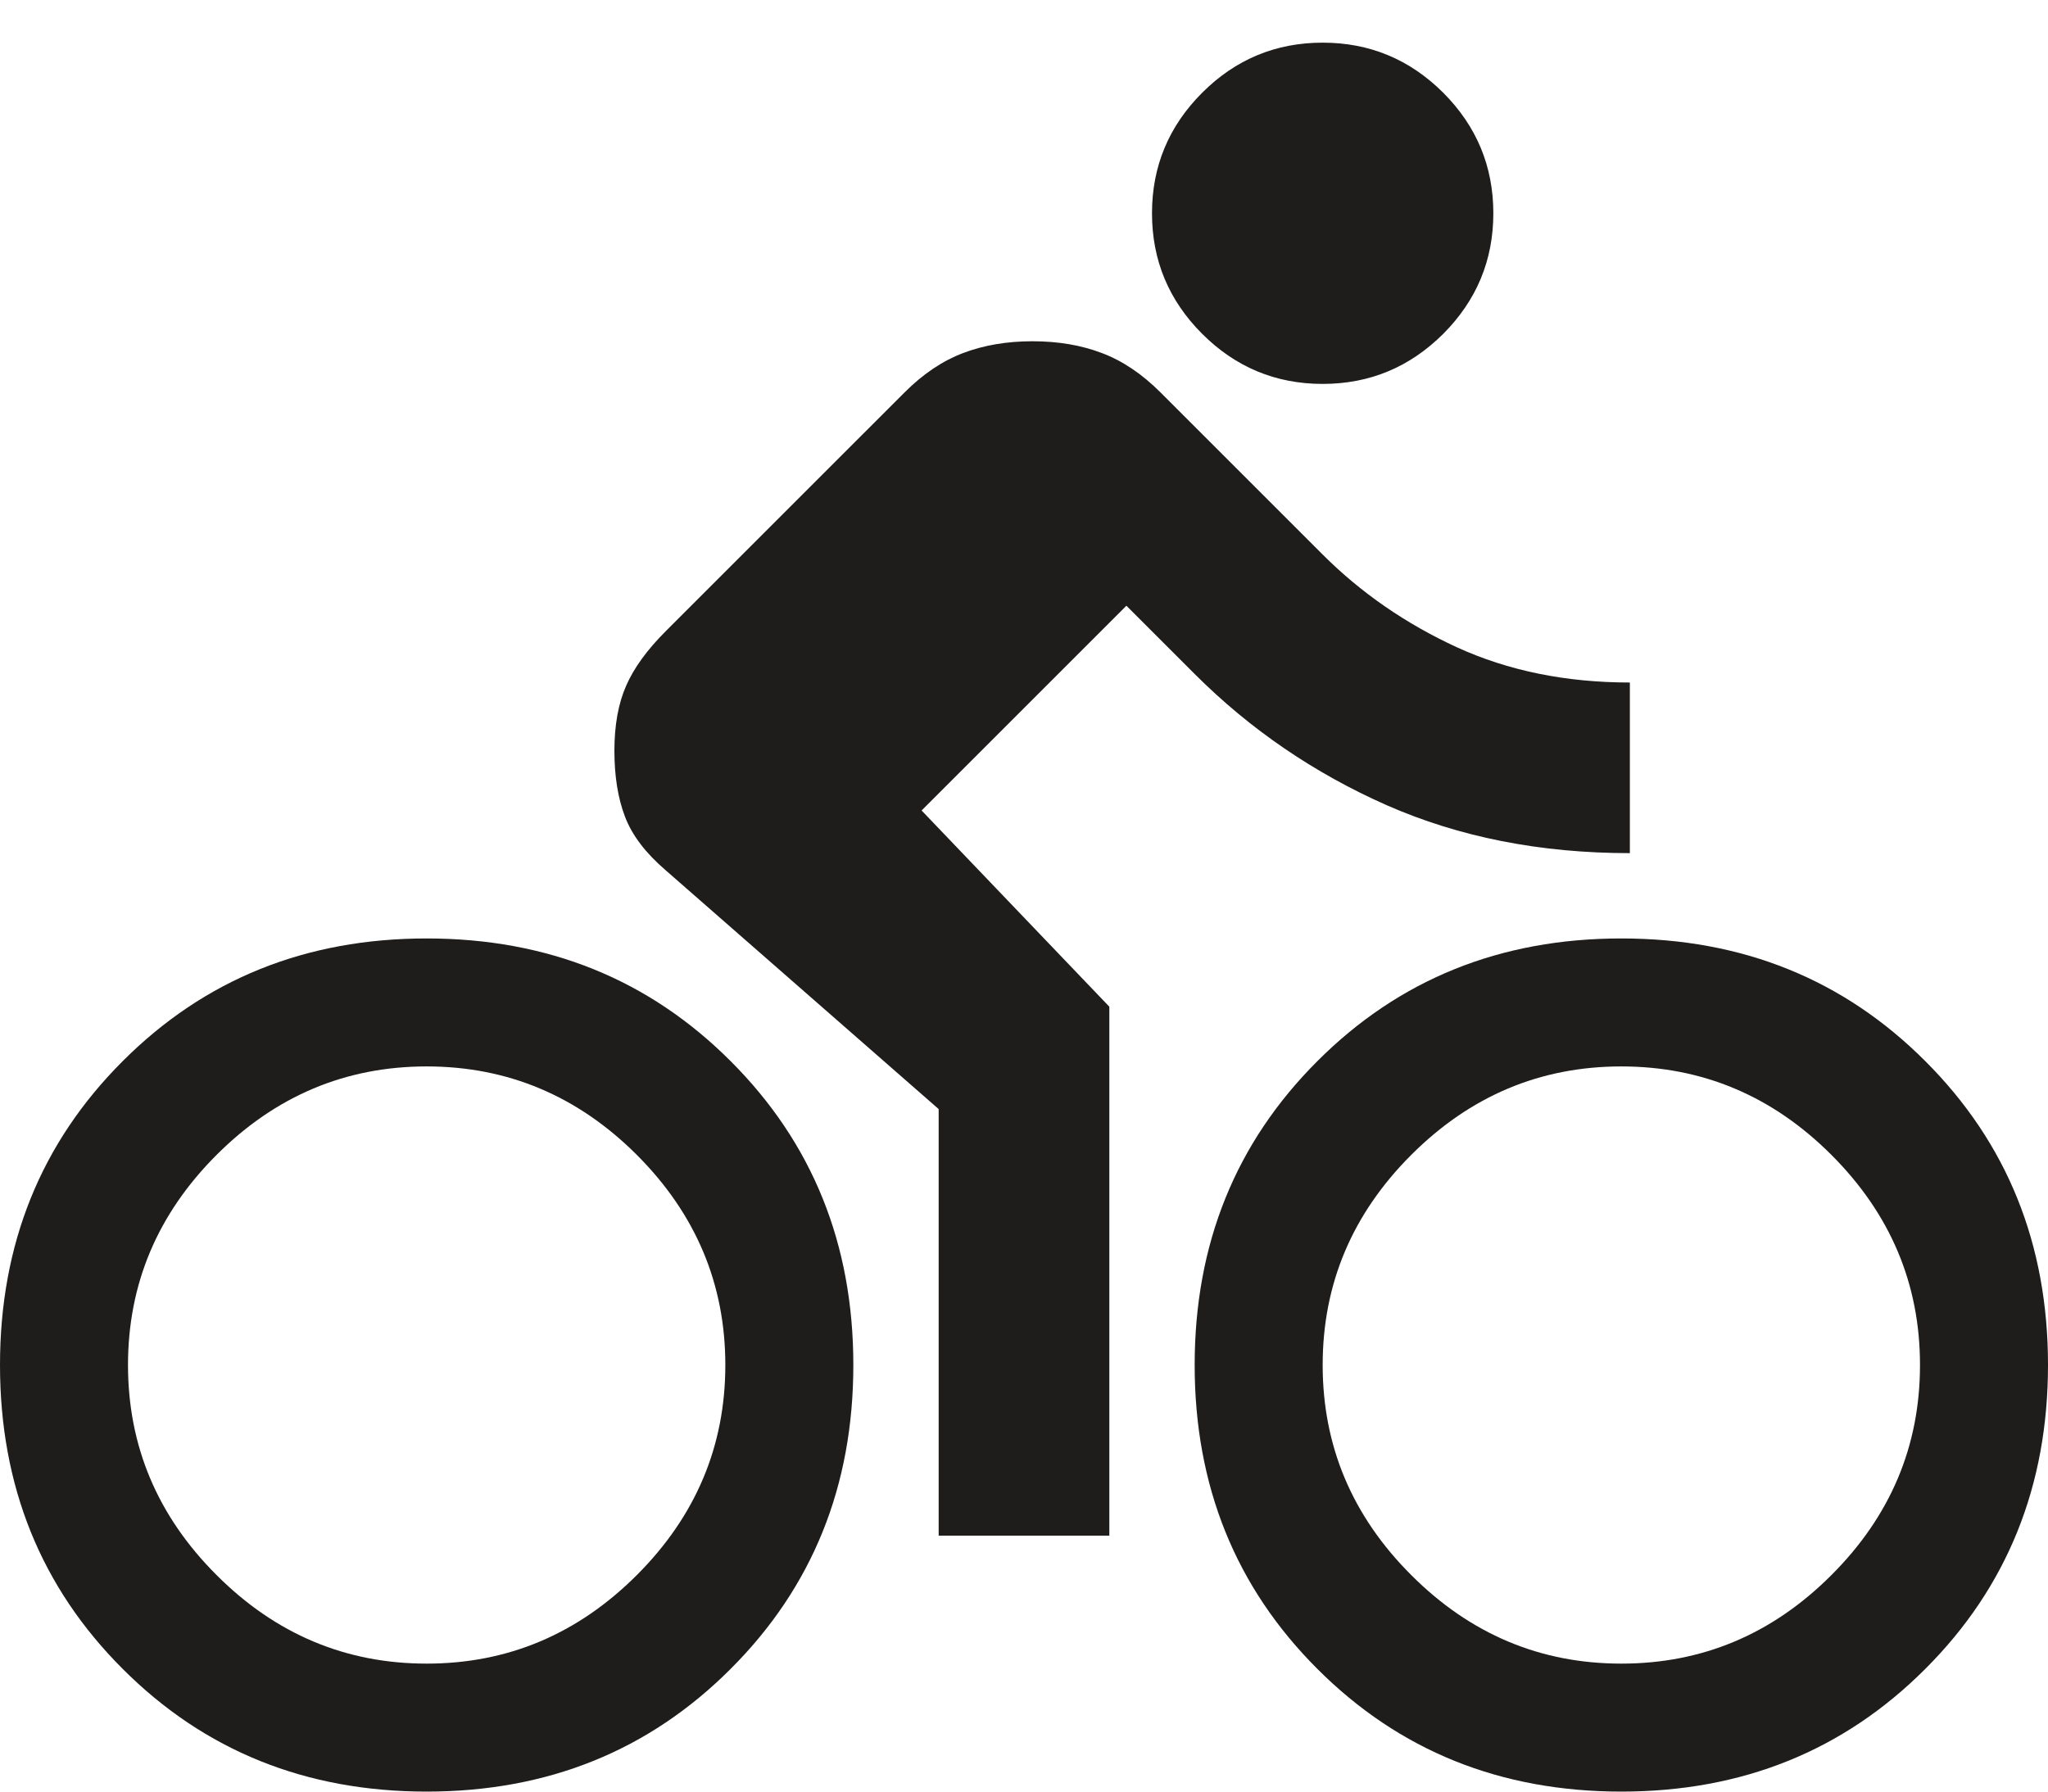
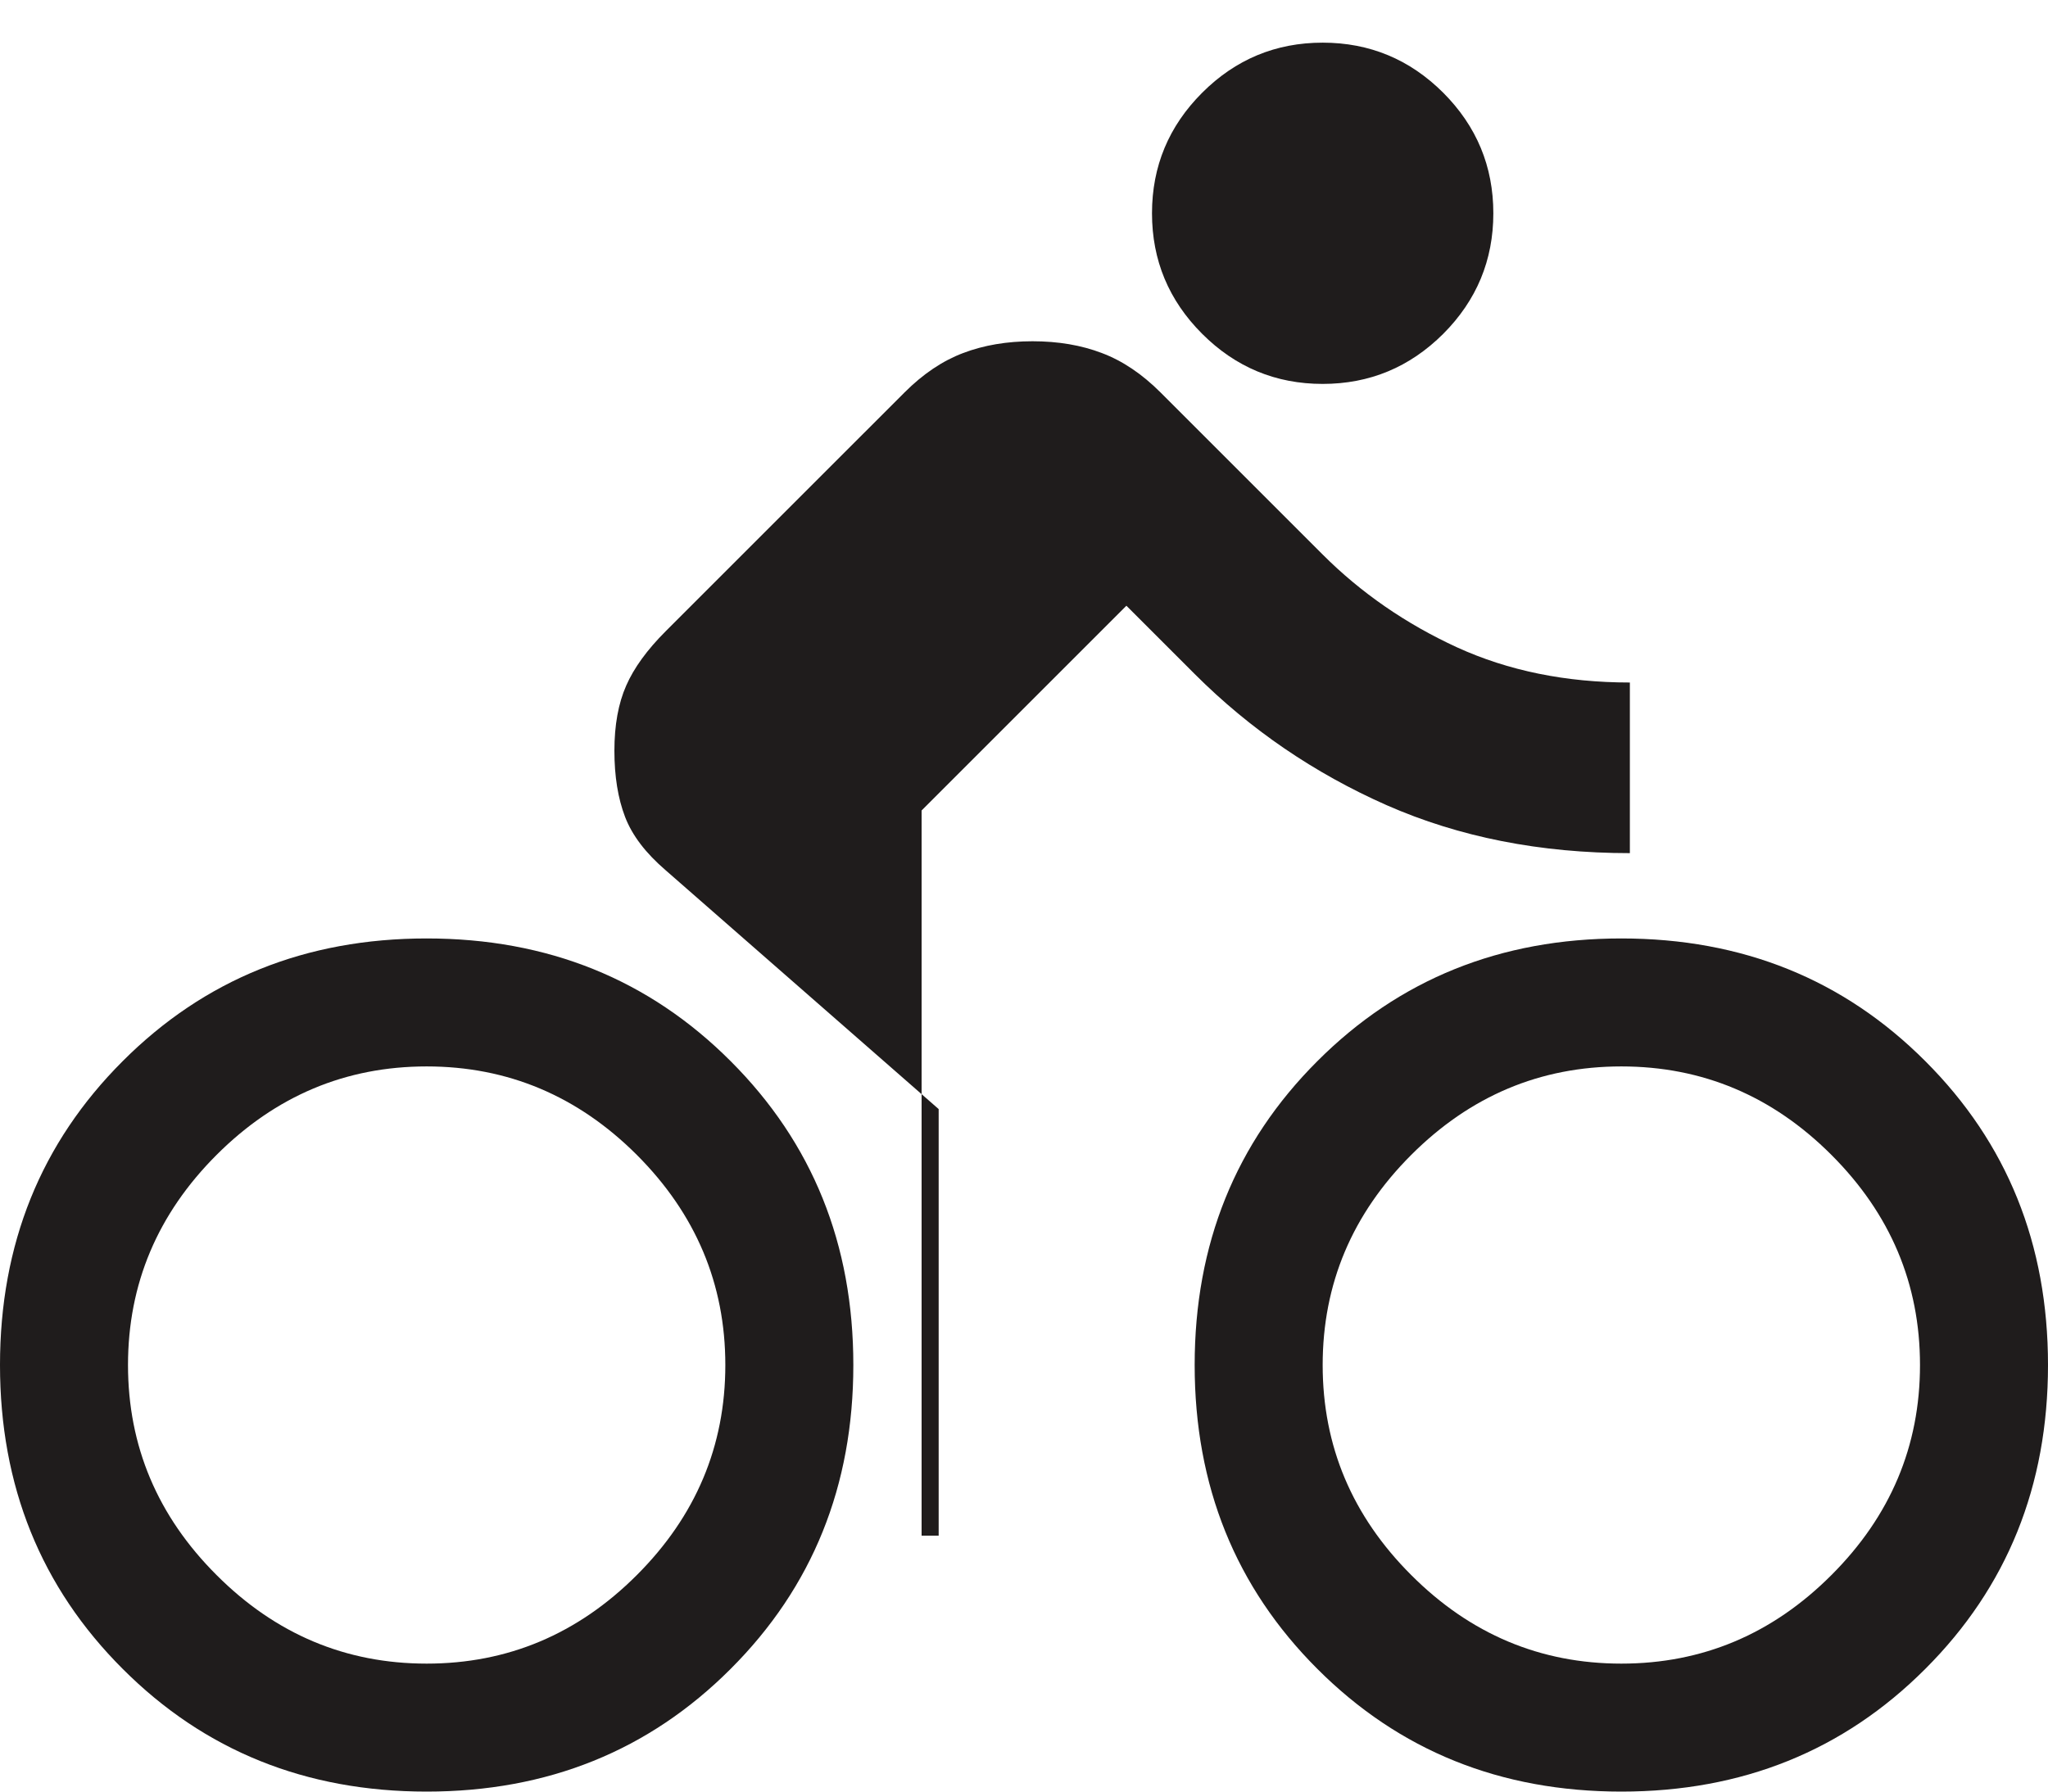
<svg xmlns="http://www.w3.org/2000/svg" width="24" height="21" viewBox="0 0 24 21" fill="none">
-   <path d="M15.5 4.5C14.95 4.5 14.479 4.304 14.088 3.913C13.696 3.521 13.5 3.05 13.5 2.5C13.5 1.95 13.696 1.479 14.088 1.087C14.479 0.696 14.95 0.5 15.5 0.5C16.05 0.5 16.521 0.696 16.913 1.087C17.304 1.479 17.5 1.95 17.5 2.5C17.5 3.05 17.304 3.521 16.913 3.913C16.521 4.304 16.05 4.5 15.5 4.5ZM10.8 9.5L13 11.8V18H11V13L7.8 10.2C7.567 10 7.408 9.792 7.325 9.575C7.242 9.358 7.2 9.1 7.2 8.8C7.2 8.5 7.246 8.246 7.338 8.037C7.429 7.829 7.583 7.617 7.8 7.4L10.6 4.6C10.817 4.383 11.046 4.229 11.287 4.138C11.529 4.046 11.8 4 12.1 4C12.4 4 12.671 4.046 12.912 4.138C13.154 4.229 13.383 4.383 13.6 4.6L15.5 6.5C15.95 6.95 16.475 7.312 17.075 7.588C17.675 7.862 18.35 8 19.1 8V10C18.05 10 17.1 9.812 16.25 9.438C15.4 9.062 14.65 8.55 14 7.9L13.2 7.1L10.8 9.5ZM5 11C6.417 11 7.604 11.479 8.562 12.438C9.521 13.396 10 14.583 10 16C10 17.417 9.521 18.604 8.562 19.562C7.604 20.521 6.417 21 5 21C3.583 21 2.396 20.521 1.438 19.562C0.479 18.604 0 17.417 0 16C0 14.583 0.479 13.396 1.438 12.438C2.396 11.479 3.583 11 5 11ZM5 19.5C5.95 19.5 6.771 19.154 7.463 18.462C8.154 17.771 8.5 16.95 8.5 16C8.5 15.05 8.154 14.229 7.463 13.537C6.771 12.846 5.95 12.5 5 12.5C4.05 12.5 3.229 12.846 2.538 13.537C1.846 14.229 1.5 15.05 1.5 16C1.5 16.95 1.846 17.771 2.538 18.462C3.229 19.154 4.05 19.5 5 19.5ZM19 11C20.417 11 21.604 11.479 22.562 12.438C23.521 13.396 24 14.583 24 16C24 17.417 23.521 18.604 22.562 19.562C21.604 20.521 20.417 21 19 21C17.583 21 16.396 20.521 15.438 19.562C14.479 18.604 14 17.417 14 16C14 14.583 14.479 13.396 15.438 12.438C16.396 11.479 17.583 11 19 11ZM19 19.5C19.95 19.5 20.771 19.154 21.462 18.462C22.154 17.771 22.5 16.95 22.5 16C22.5 15.05 22.154 14.229 21.462 13.537C20.771 12.846 19.95 12.5 19 12.5C18.05 12.5 17.229 12.846 16.538 13.537C15.846 14.229 15.5 15.05 15.5 16C15.5 16.95 15.846 17.771 16.538 18.462C17.229 19.154 18.05 19.5 19 19.5Z" fill="#1F1C1C" />
+   <path d="M15.5 4.5C14.95 4.5 14.479 4.304 14.088 3.913C13.696 3.521 13.5 3.05 13.5 2.5C13.5 1.95 13.696 1.479 14.088 1.087C14.479 0.696 14.95 0.5 15.5 0.5C16.05 0.5 16.521 0.696 16.913 1.087C17.304 1.479 17.5 1.95 17.5 2.5C17.5 3.05 17.304 3.521 16.913 3.913C16.521 4.304 16.05 4.5 15.5 4.5ZM10.8 9.5V18H11V13L7.8 10.2C7.567 10 7.408 9.792 7.325 9.575C7.242 9.358 7.2 9.1 7.2 8.8C7.2 8.5 7.246 8.246 7.338 8.037C7.429 7.829 7.583 7.617 7.8 7.4L10.6 4.6C10.817 4.383 11.046 4.229 11.287 4.138C11.529 4.046 11.8 4 12.1 4C12.4 4 12.671 4.046 12.912 4.138C13.154 4.229 13.383 4.383 13.6 4.6L15.5 6.5C15.95 6.95 16.475 7.312 17.075 7.588C17.675 7.862 18.35 8 19.1 8V10C18.05 10 17.1 9.812 16.25 9.438C15.4 9.062 14.65 8.55 14 7.9L13.2 7.1L10.8 9.5ZM5 11C6.417 11 7.604 11.479 8.562 12.438C9.521 13.396 10 14.583 10 16C10 17.417 9.521 18.604 8.562 19.562C7.604 20.521 6.417 21 5 21C3.583 21 2.396 20.521 1.438 19.562C0.479 18.604 0 17.417 0 16C0 14.583 0.479 13.396 1.438 12.438C2.396 11.479 3.583 11 5 11ZM5 19.5C5.95 19.5 6.771 19.154 7.463 18.462C8.154 17.771 8.5 16.95 8.5 16C8.5 15.05 8.154 14.229 7.463 13.537C6.771 12.846 5.95 12.5 5 12.5C4.05 12.5 3.229 12.846 2.538 13.537C1.846 14.229 1.5 15.05 1.5 16C1.5 16.95 1.846 17.771 2.538 18.462C3.229 19.154 4.05 19.5 5 19.5ZM19 11C20.417 11 21.604 11.479 22.562 12.438C23.521 13.396 24 14.583 24 16C24 17.417 23.521 18.604 22.562 19.562C21.604 20.521 20.417 21 19 21C17.583 21 16.396 20.521 15.438 19.562C14.479 18.604 14 17.417 14 16C14 14.583 14.479 13.396 15.438 12.438C16.396 11.479 17.583 11 19 11ZM19 19.5C19.95 19.5 20.771 19.154 21.462 18.462C22.154 17.771 22.5 16.95 22.5 16C22.5 15.05 22.154 14.229 21.462 13.537C20.771 12.846 19.95 12.5 19 12.5C18.05 12.5 17.229 12.846 16.538 13.537C15.846 14.229 15.5 15.05 15.5 16C15.5 16.95 15.846 17.771 16.538 18.462C17.229 19.154 18.05 19.5 19 19.5Z" fill="#1F1C1C" />
</svg>